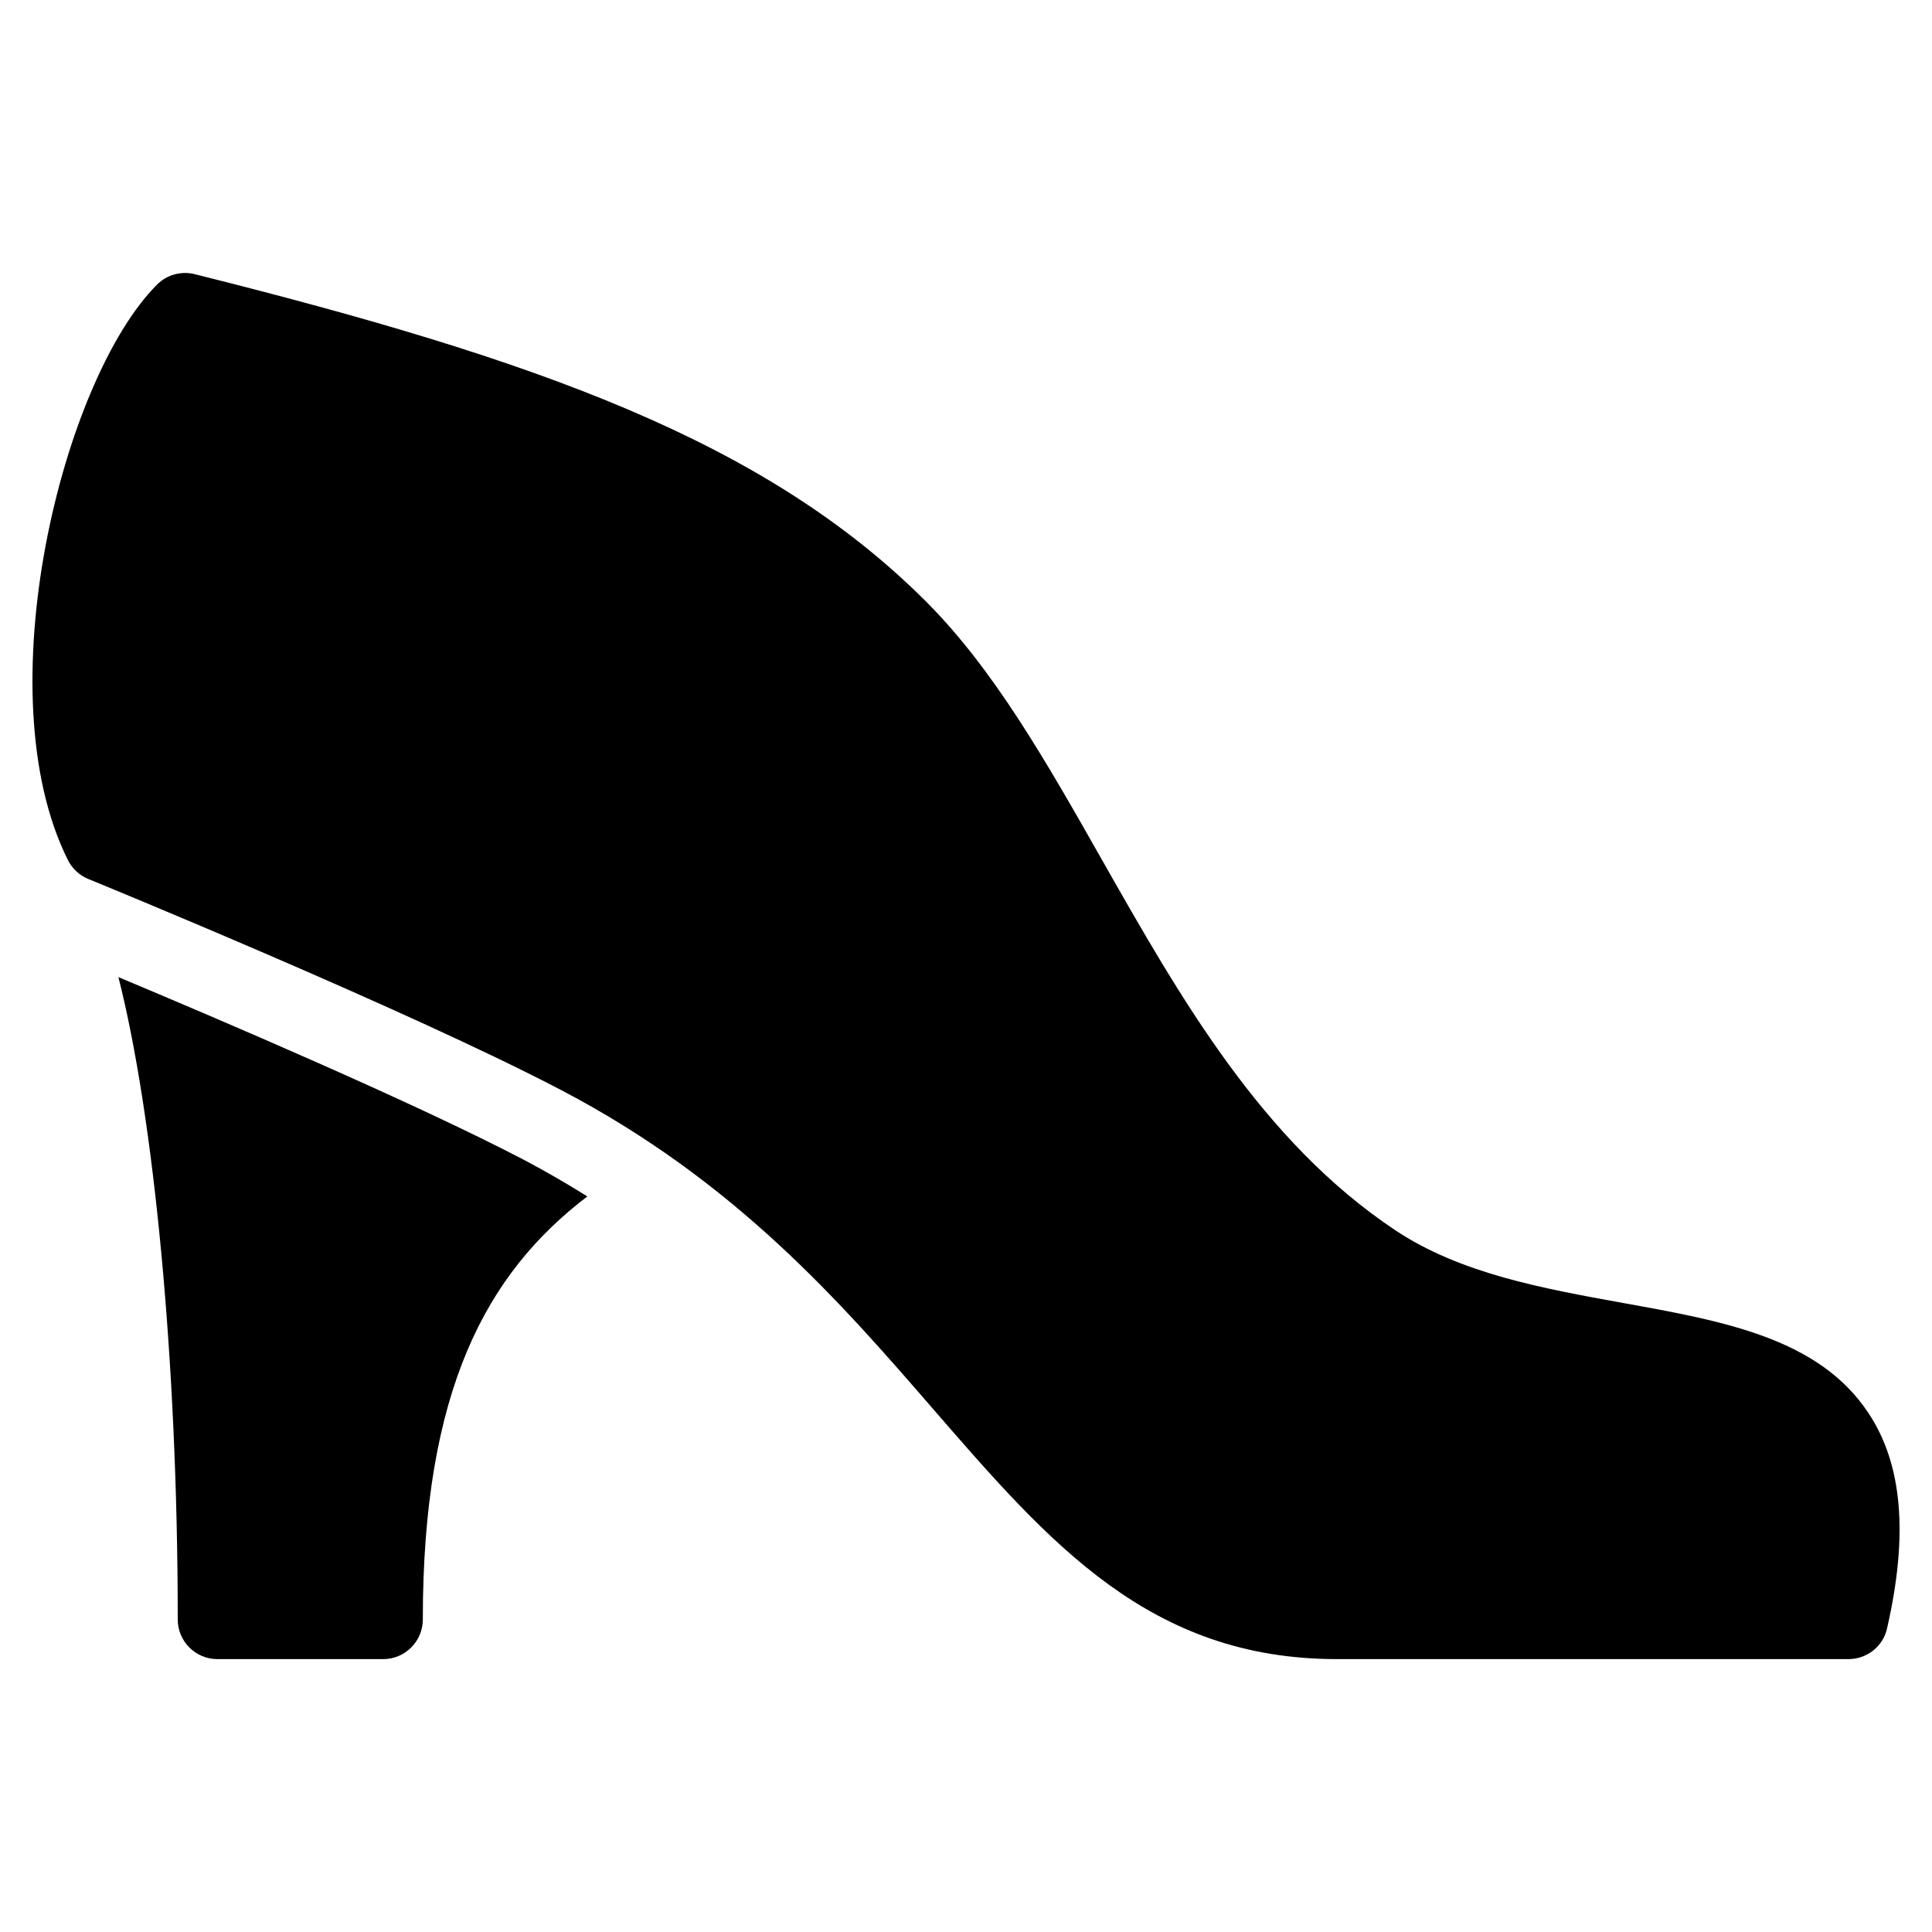
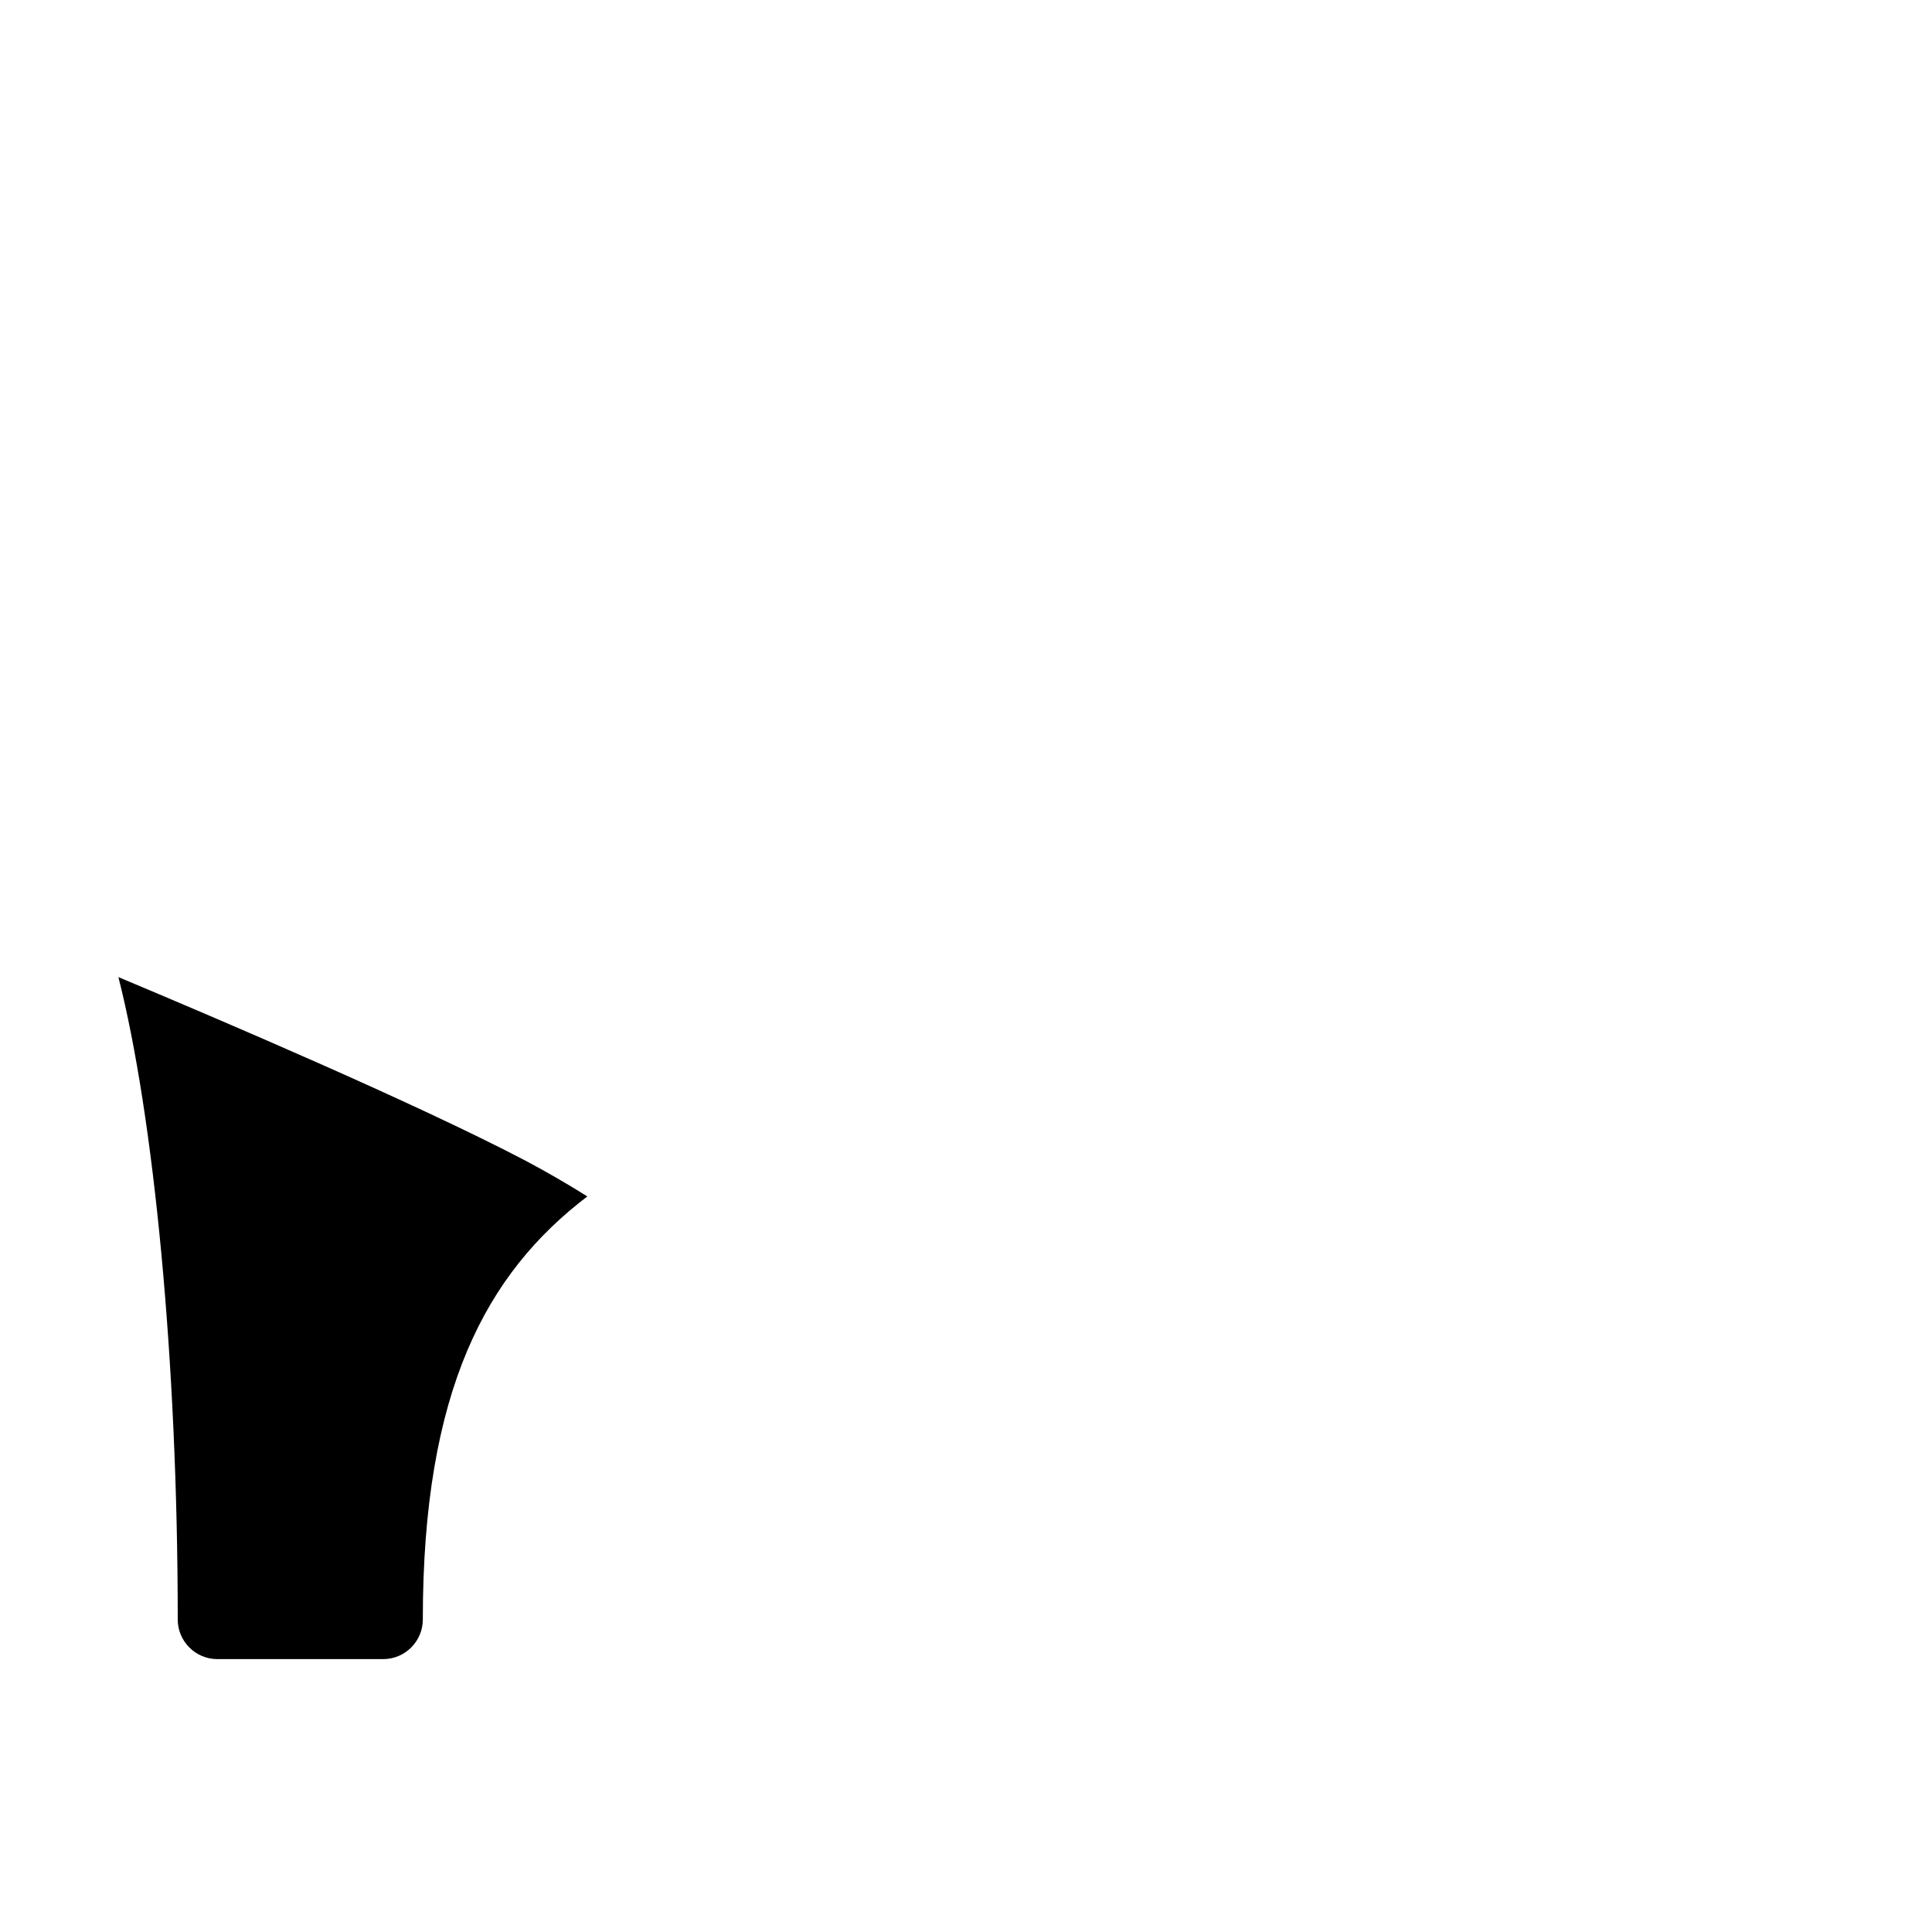
<svg xmlns="http://www.w3.org/2000/svg" fill="#000000" width="800px" height="800px" version="1.1" viewBox="144 144 512 512">
  <g>
-     <path d="m633.89 583.68h-135.57c-49.562 0-76.098-30.605-106.83-66.043-24.602-28.383-52.48-60.52-98.684-84.707-40.66-21.309-124.55-55.648-125.39-55.98-2.352-0.965-4.281-2.75-5.414-5.016-22.148-44.293-1.426-127.46 23.617-152.51 2.602-2.625 6.422-3.652 9.973-2.769 90.434 22.629 151.12 44.062 193.8 86.738 18.012 18.012 31.891 42.469 46.574 68.352 20.852 36.711 42.383 74.668 77.777 98.266 17.324 11.547 39.219 15.449 60.375 19.293 26.68 4.809 51.957 9.32 65.074 29.223 8.984 13.562 10.578 32.227 4.891 57.035-1.039 4.731-5.305 8.117-10.199 8.117z" />
    <path d="m283.09 451.5c-28.969-15.18-81.469-37.559-107.71-48.555 9.363 36.859 15.723 101.55 15.723 170.24 0 5.773 4.703 10.496 10.496 10.496h43.957c5.793 0 10.496-4.723 10.496-10.496 0-60.73 16.793-91.699 43.602-112.12-5.269-3.297-10.746-6.488-16.562-9.57z" />
  </g>
</svg>